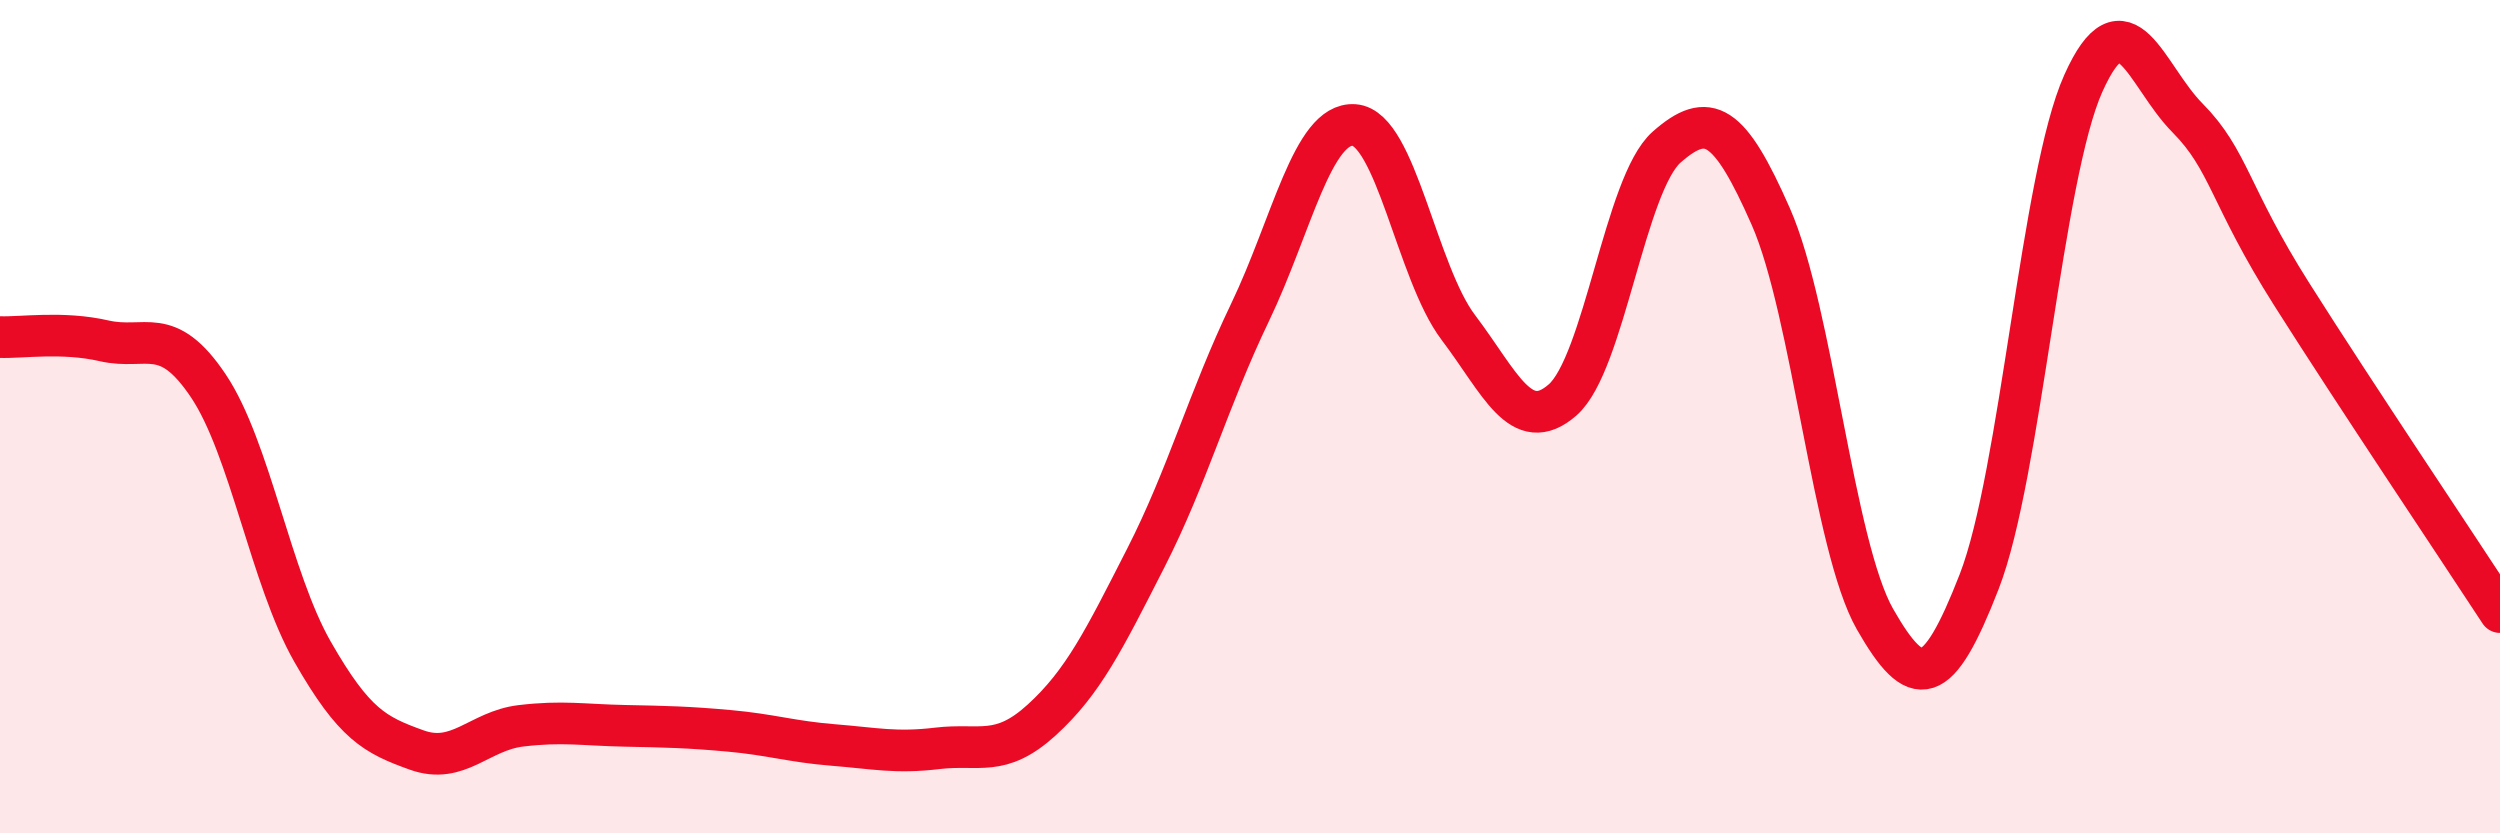
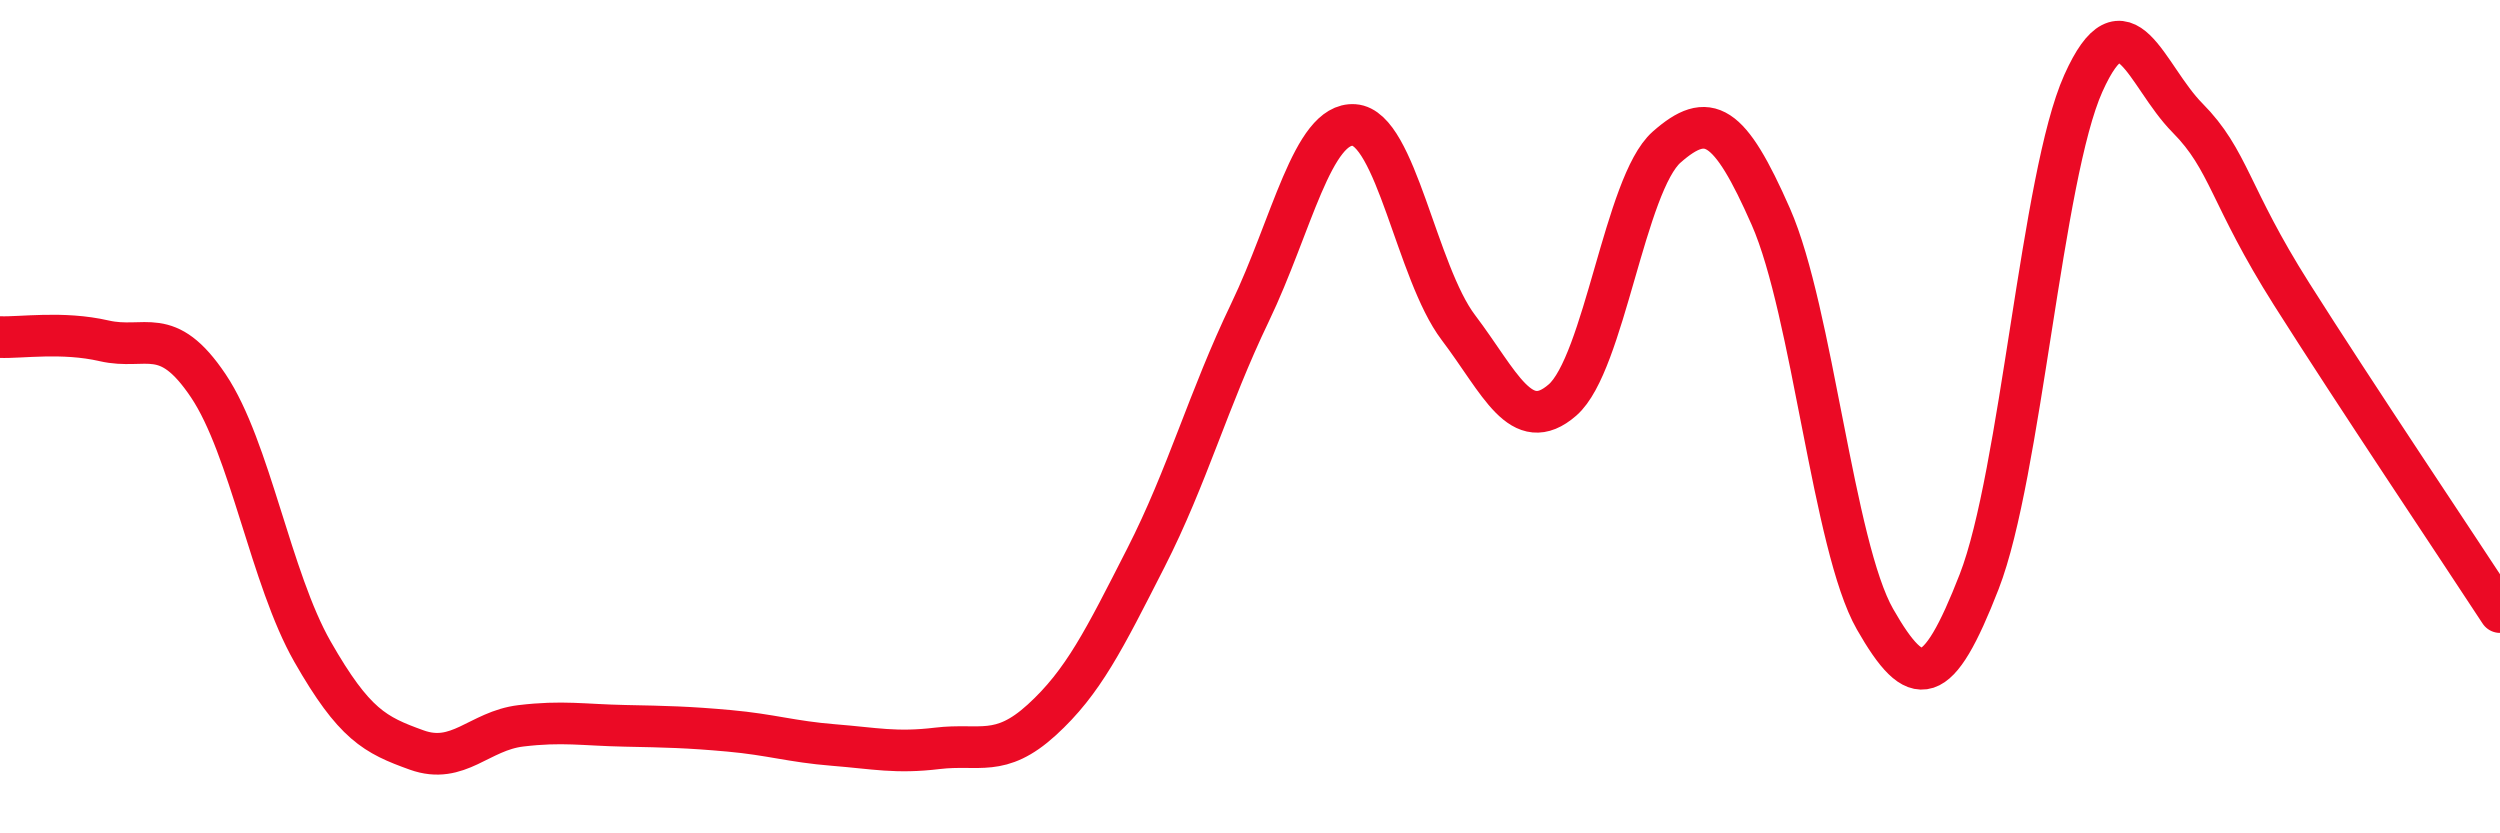
<svg xmlns="http://www.w3.org/2000/svg" width="60" height="20" viewBox="0 0 60 20">
-   <path d="M 0,8.09 C 0.5,8.11 1.5,7.95 2.5,8.18 C 3.5,8.41 4,7.77 5,9.26 C 6,10.75 6.5,13.89 7.5,15.64 C 8.5,17.39 9,17.64 10,18 C 11,18.36 11.5,17.54 12.5,17.42 C 13.5,17.3 14,17.4 15,17.42 C 16,17.44 16.5,17.45 17.5,17.54 C 18.5,17.63 19,17.8 20,17.88 C 21,17.96 21.5,18.08 22.5,17.96 C 23.5,17.84 24,18.19 25,17.28 C 26,16.37 26.5,15.35 27.5,13.39 C 28.5,11.43 29,9.58 30,7.5 C 31,5.42 31.5,2.93 32.5,3 C 33.5,3.07 34,6.54 35,7.86 C 36,9.18 36.5,10.47 37.5,9.6 C 38.5,8.73 39,4.41 40,3.53 C 41,2.65 41.5,2.93 42.5,5.2 C 43.5,7.47 44,13.11 45,14.86 C 46,16.61 46.5,16.53 47.5,13.96 C 48.5,11.39 49,4.23 50,2 C 51,-0.23 51.5,1.82 52.5,2.83 C 53.5,3.84 53.5,4.69 55,7.06 C 56.5,9.43 59,13.16 60,14.69L60 20L0 20Z" fill="#EB0A25" opacity="0.1" stroke-linecap="round" stroke-linejoin="round" />
  <path d="M 0,8.09 C 0.5,8.11 1.5,7.95 2.5,8.18 C 3.5,8.41 4,7.77 5,9.26 C 6,10.75 6.5,13.89 7.5,15.64 C 8.5,17.39 9,17.64 10,18 C 11,18.36 11.5,17.54 12.5,17.42 C 13.5,17.3 14,17.4 15,17.42 C 16,17.44 16.5,17.45 17.5,17.54 C 18.5,17.63 19,17.8 20,17.88 C 21,17.96 21.5,18.08 22.5,17.96 C 23.5,17.84 24,18.19 25,17.28 C 26,16.37 26.5,15.35 27.5,13.39 C 28.5,11.43 29,9.58 30,7.5 C 31,5.42 31.5,2.93 32.5,3 C 33.5,3.07 34,6.54 35,7.86 C 36,9.18 36.5,10.47 37.5,9.6 C 38.5,8.73 39,4.41 40,3.53 C 41,2.65 41.5,2.93 42.5,5.2 C 43.5,7.47 44,13.11 45,14.86 C 46,16.61 46.5,16.53 47.5,13.96 C 48.5,11.39 49,4.23 50,2 C 51,-0.23 51.5,1.82 52.5,2.83 C 53.5,3.84 53.5,4.69 55,7.06 C 56.5,9.43 59,13.16 60,14.69" stroke="#EB0A25" stroke-width="1" fill="none" stroke-linecap="round" stroke-linejoin="round" />
</svg>